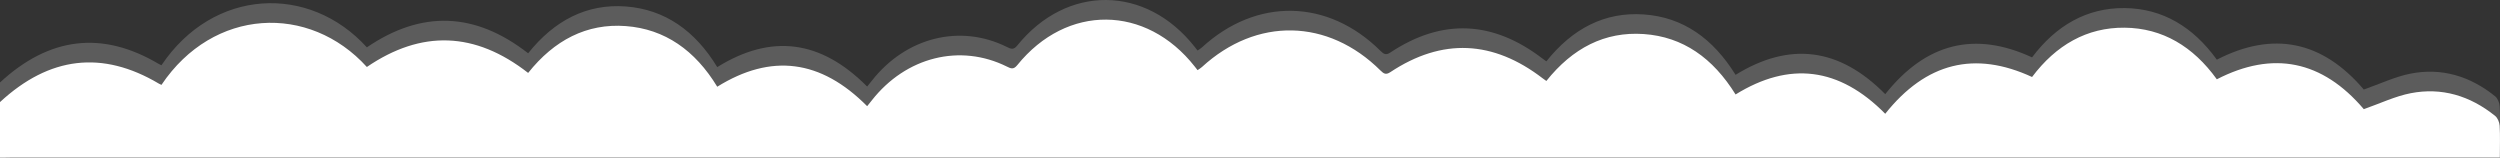
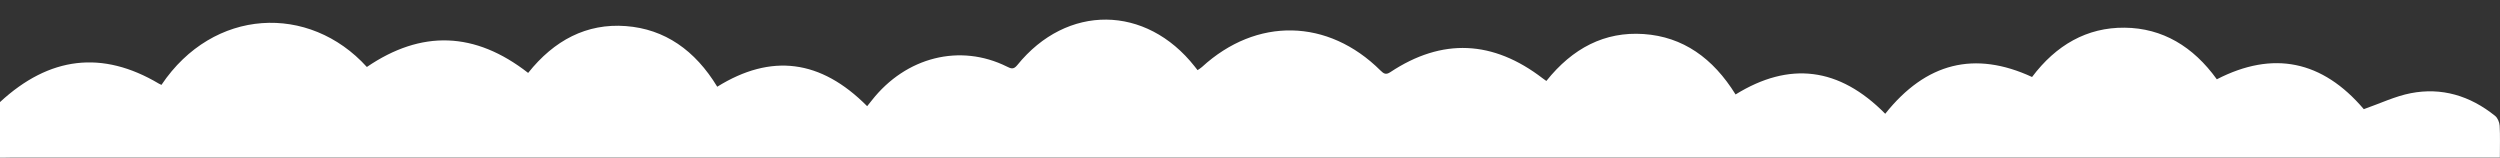
<svg xmlns="http://www.w3.org/2000/svg" width="1728" height="109" viewBox="0 0 1728 109" fill="none">
  <rect x="0" y="0" width="1728" height="109" fill="#333333" stroke="none" />
-   <path d="M-0 57.003C34.157 25.417 70.74 21.059 109.789 44.231C110.39 44.581 111.022 44.833 111.591 45.11C147.404 -8.228 213.684 -11.226 253.577 32.736C291.256 7.048 328.281 8.167 365.053 36.84C383.028 14.246 405.536 2.425 432.619 4.471C459.513 6.506 480.471 21.204 495.758 46.386C532.994 23.262 567.278 27.499 599.379 59.832C600.391 58.568 601.53 57.184 602.637 55.763C626.21 25.766 663.572 16.389 695.959 32.459C698.7 33.819 700.513 34.71 703.138 31.46C737.401 -10.912 792.095 -10.383 825.81 32.447C826.39 33.181 826.97 33.927 827.76 34.926C828.836 34.168 829.9 33.578 830.807 32.748C868.517 -1.824 917.919 -0.885 954.238 35.215C956.452 37.406 957.959 38.309 960.964 36.323C996.84 12.537 1032.02 14.234 1066.37 40.632C1067.08 41.186 1067.83 41.679 1068.84 42.402C1086.92 19.759 1109.15 8.107 1136.17 9.973C1163.24 11.838 1184.02 26.56 1199.63 51.731C1236.79 28.751 1271.24 32.82 1303.07 65.081C1331.29 29.618 1365 21.384 1404.56 39.657C1421.09 17.653 1442.46 5.302 1468.58 5.579C1494.72 5.856 1515.92 18.555 1532.27 41.246C1571.17 21.216 1605.23 28.246 1633.86 61.891C1645.04 57.99 1655.48 52.959 1666.35 50.852C1687.46 46.759 1707.15 52.417 1724.7 66.609C1726.33 67.933 1727.63 70.991 1727.76 73.338C1728.16 80.308 1727.91 87.338 1727.91 95.331C1725.19 95.331 1722.63 95.331 1720.09 95.331C1149.36 95.331 578.621 95.331 7.886 95.331C5.25 95.331 2.625 95.415 -0.011 95.463C-0.011 82.643 -0.011 69.823 -0.011 57.003H-0Z" fill="white" fill-opacity="0.2" />
  <path d="M-0 70.563C34.157 38.977 70.74 34.619 109.789 57.791C110.39 58.141 111.022 58.393 111.591 58.67C147.404 5.332 213.684 2.334 253.577 46.296C291.256 20.607 328.281 21.727 365.053 50.4C383.028 27.806 405.536 15.985 432.619 18.031C459.513 20.066 480.471 34.764 495.758 59.946C532.994 36.822 567.278 41.059 599.379 73.392C600.391 72.128 601.53 70.744 602.637 69.323C626.21 39.326 663.572 29.949 695.959 46.019C698.7 47.379 700.513 48.27 703.138 45.02C737.401 2.647 792.095 3.177 825.81 46.007C826.39 46.741 826.97 47.487 827.76 48.486C828.836 47.728 829.9 47.138 830.807 46.308C868.517 11.736 917.919 12.675 954.238 48.775C956.452 50.966 957.959 51.869 960.964 49.883C996.84 26.097 1032.02 27.794 1066.37 54.192C1067.08 54.746 1067.83 55.239 1068.84 55.962C1086.92 33.319 1109.15 21.667 1136.17 23.533C1163.24 25.398 1184.02 40.12 1199.63 65.291C1236.79 42.311 1271.24 46.38 1303.07 78.64C1331.29 43.178 1365 34.944 1404.56 53.217C1421.09 31.212 1442.46 18.862 1468.58 19.139C1494.72 19.416 1515.92 32.115 1532.27 54.806C1571.17 34.776 1605.23 41.806 1633.86 75.451C1645.04 71.55 1655.48 66.519 1666.35 64.412C1687.46 60.319 1707.15 65.977 1724.7 80.169C1726.33 81.493 1727.63 84.551 1727.76 86.898C1728.16 93.868 1727.91 100.898 1727.91 108.891C1725.19 108.891 1722.63 108.891 1720.09 108.891C1149.36 108.891 578.621 108.891 7.886 108.891C5.25 108.891 2.625 108.975 -0.011 109.023C-0.011 96.203 -0.011 83.383 -0.011 70.563H-0Z" fill="white" />
</svg>